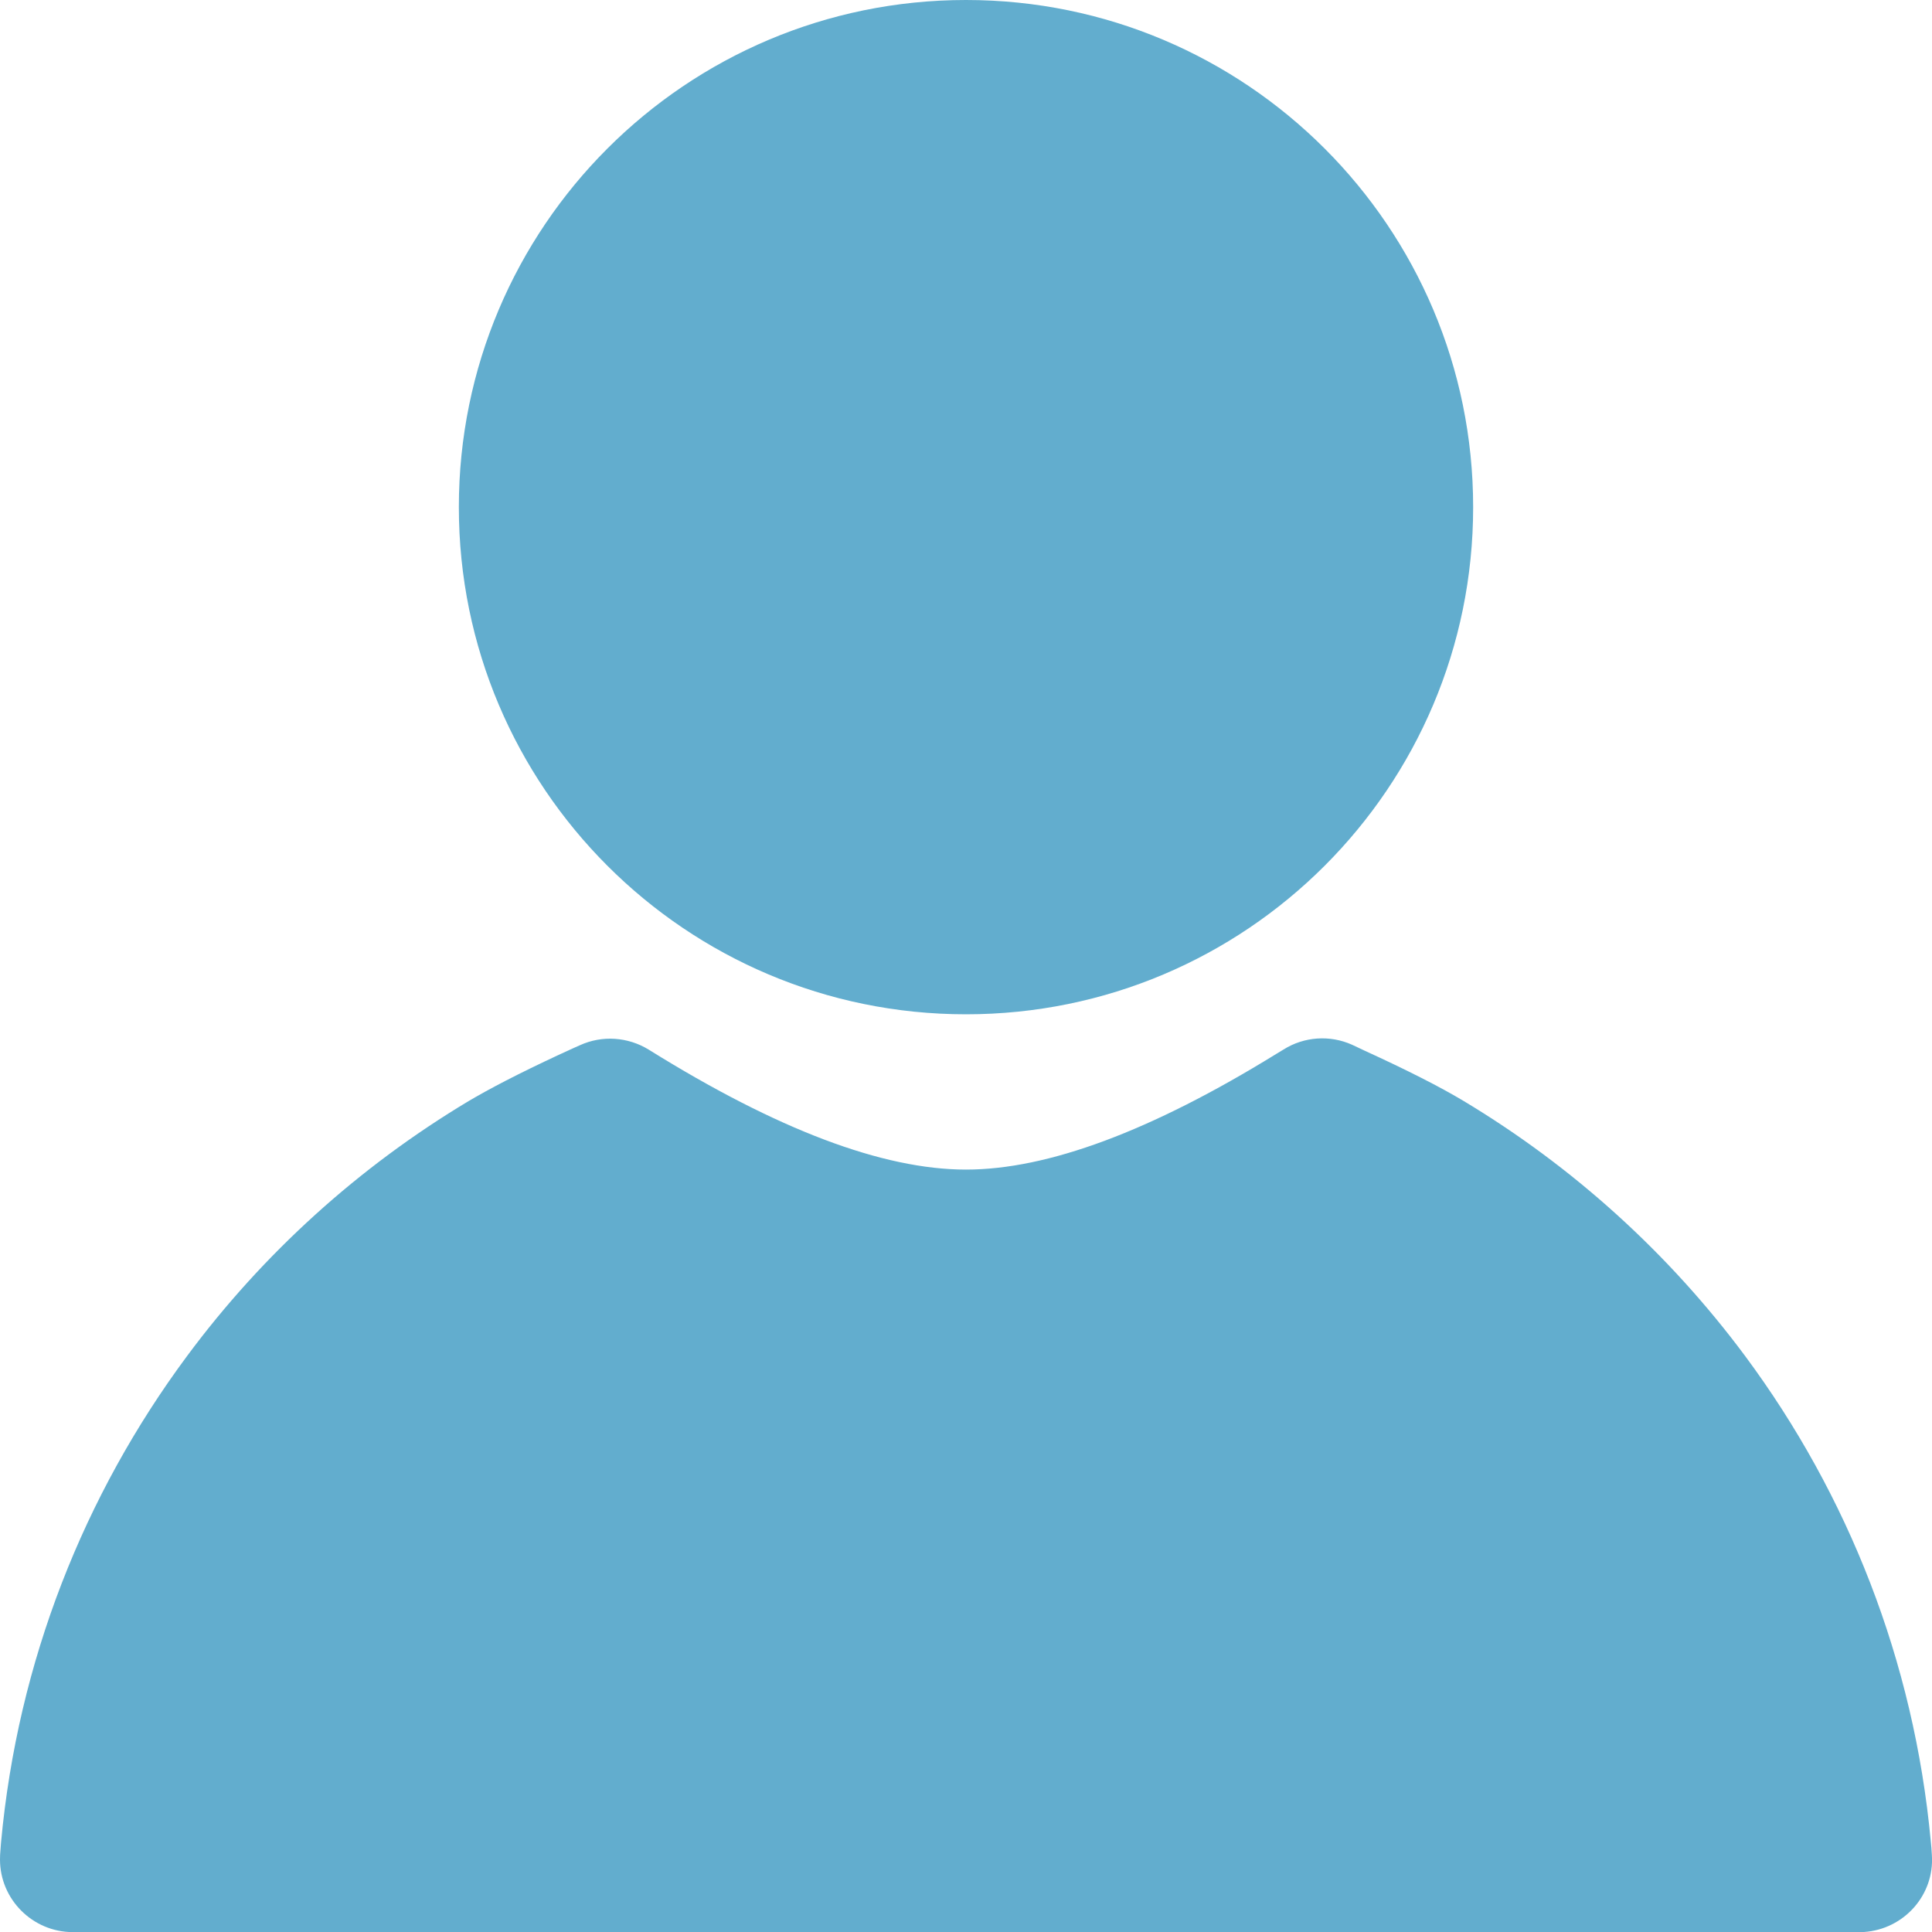
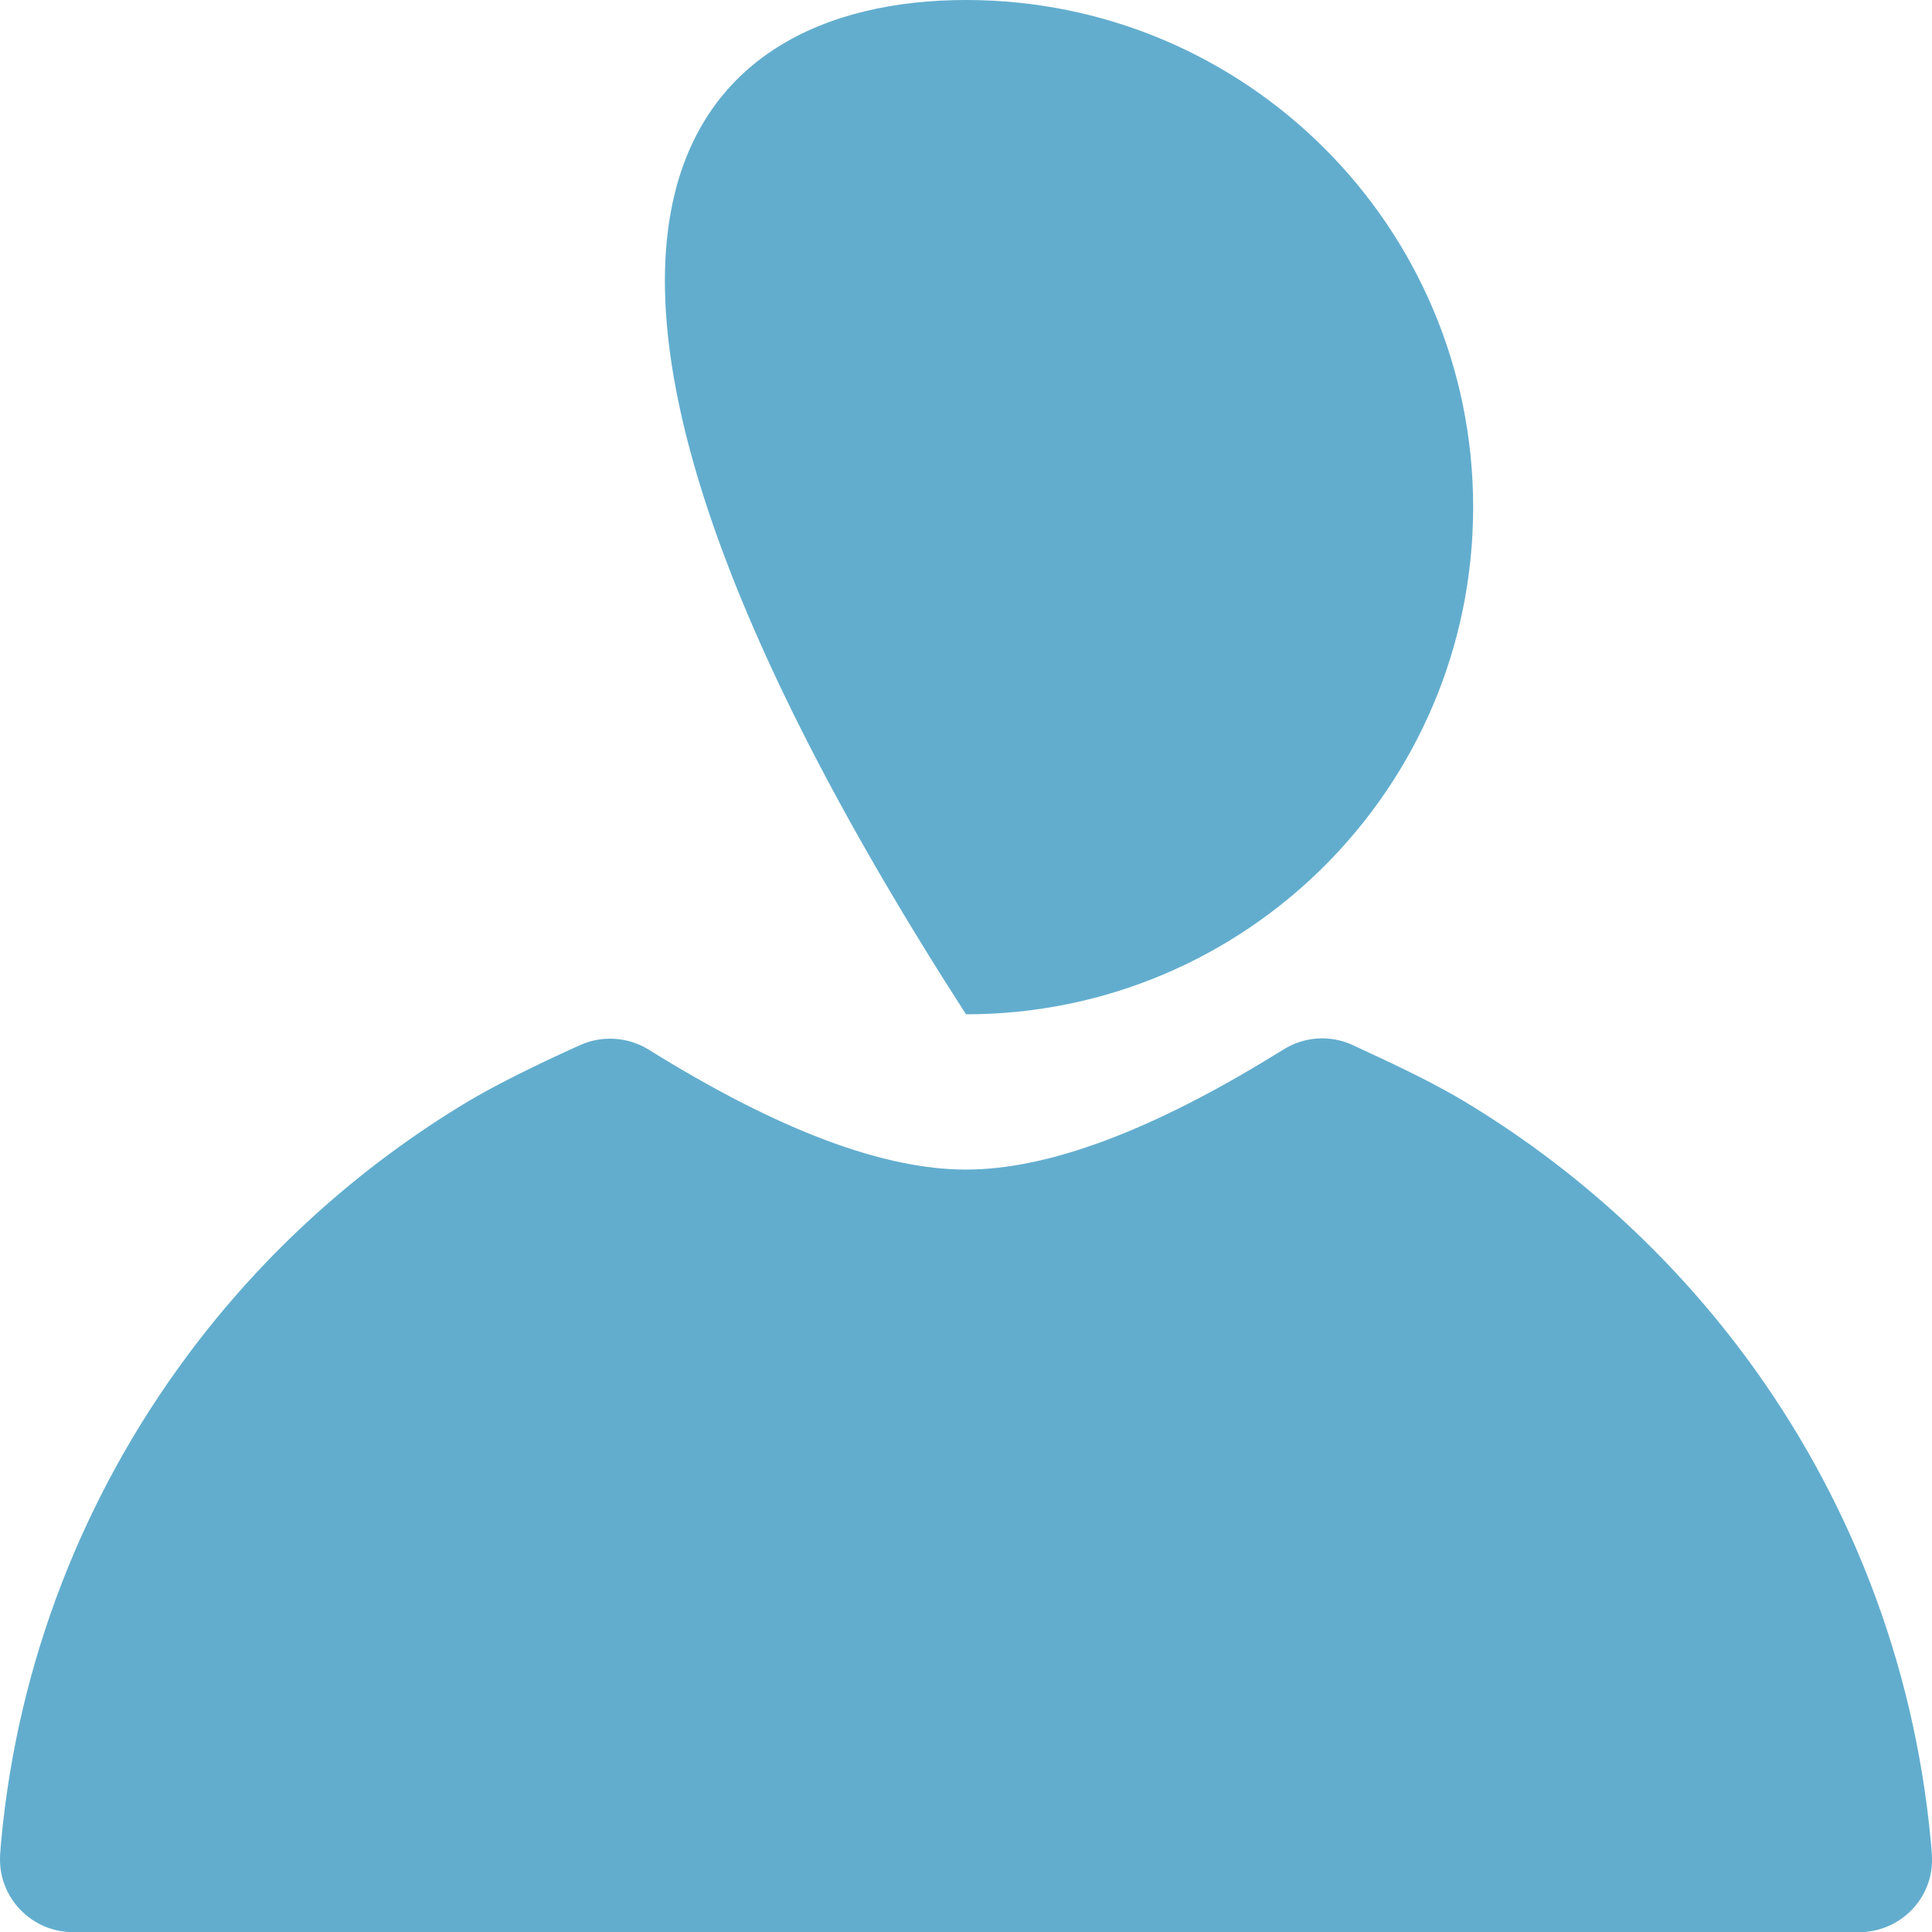
<svg xmlns="http://www.w3.org/2000/svg" version="1.1" id="图层_1" x="0px" y="0px" width="16px" height="16px" viewBox="0 0 16 16" enable-background="new 0 0 16 16" xml:space="preserve">
-   <path fill="#62ADCE" d="M11.197,8.652l0.104,0.049c0.354,0.162,0.627,0.301,0.817,0.415c0.909,0.545,1.704,1.265,2.336,2.116  c0.849,1.145,1.397,2.521,1.536,4.018l0.005,0.053c0.001,0.02,0.003,0.038,0.004,0.061c0.022,0.328-0.229,0.613-0.562,0.636  c-0.013,0-0.025,0.001-0.039,0.001H0.602C0.27,16,0,15.73,0,15.4c0-0.014,0-0.026,0.001-0.041l0.006-0.08l0.002-0.024  c0.138-1.498,0.689-2.877,1.538-4.022c0.631-0.852,1.425-1.57,2.335-2.115l0.057-0.033c0.197-0.113,0.467-0.249,0.812-0.406  l0.052-0.023c0.184-0.084,0.398-0.069,0.57,0.037C6.434,9.354,7.31,9.686,8,9.686c0.676,0,1.532-0.318,2.568-0.957l0.061-0.037  C10.8,8.584,11.014,8.57,11.197,8.652L11.197,8.652z M8,0c2.32,0,4.2,1.88,4.2,4.2c0,2.32-1.88,4.2-4.2,4.2  c-2.319,0-4.2-1.88-4.2-4.2C3.8,1.88,5.681,0,8,0L8,0z" />
+   <path fill="#62ADCE" d="M11.197,8.652l0.104,0.049c0.354,0.162,0.627,0.301,0.817,0.415c0.909,0.545,1.704,1.265,2.336,2.116  c0.849,1.145,1.397,2.521,1.536,4.018l0.005,0.053c0.001,0.02,0.003,0.038,0.004,0.061c0.022,0.328-0.229,0.613-0.562,0.636  c-0.013,0-0.025,0.001-0.039,0.001H0.602C0.27,16,0,15.73,0,15.4c0-0.014,0-0.026,0.001-0.041l0.006-0.08l0.002-0.024  c0.138-1.498,0.689-2.877,1.538-4.022c0.631-0.852,1.425-1.57,2.335-2.115l0.057-0.033c0.197-0.113,0.467-0.249,0.812-0.406  l0.052-0.023c0.184-0.084,0.398-0.069,0.57,0.037C6.434,9.354,7.31,9.686,8,9.686c0.676,0,1.532-0.318,2.568-0.957l0.061-0.037  C10.8,8.584,11.014,8.57,11.197,8.652L11.197,8.652z M8,0c2.32,0,4.2,1.88,4.2,4.2c0,2.32-1.88,4.2-4.2,4.2  C3.8,1.88,5.681,0,8,0L8,0z" />
</svg>